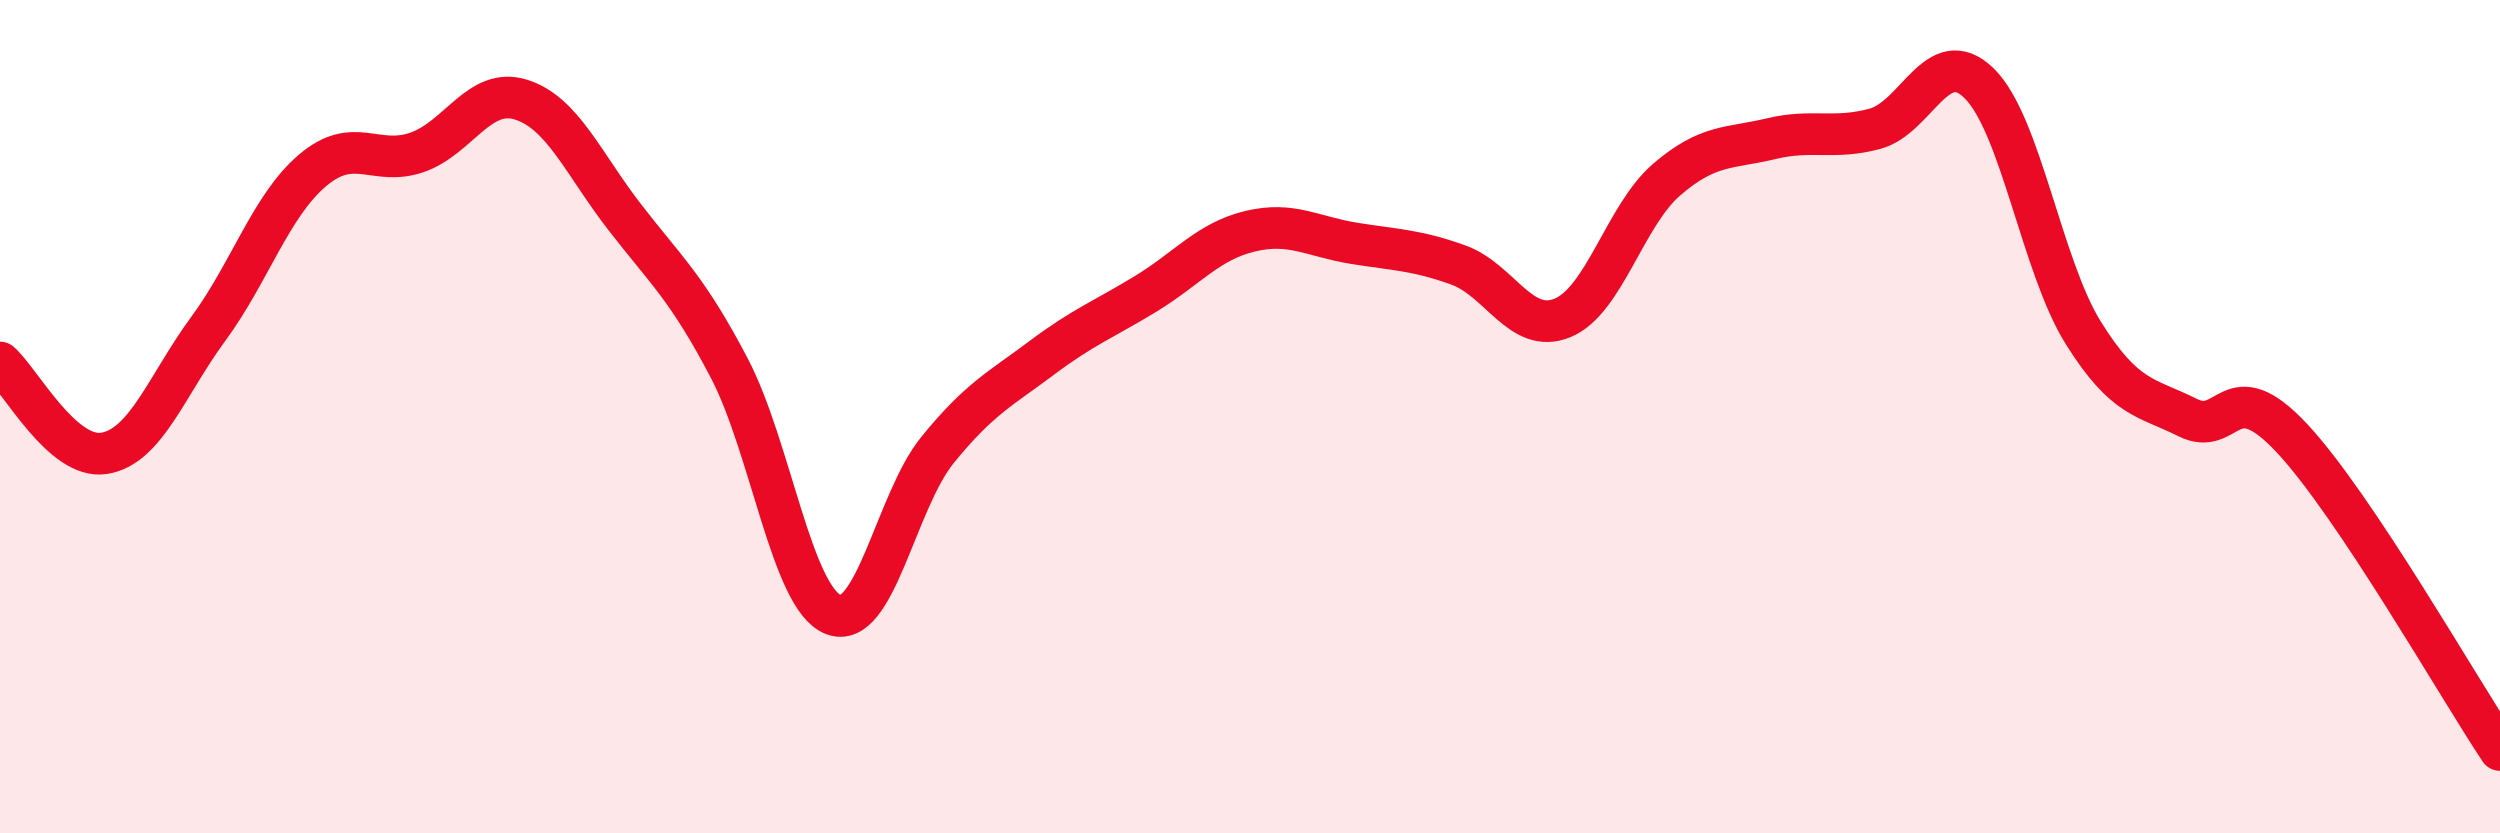
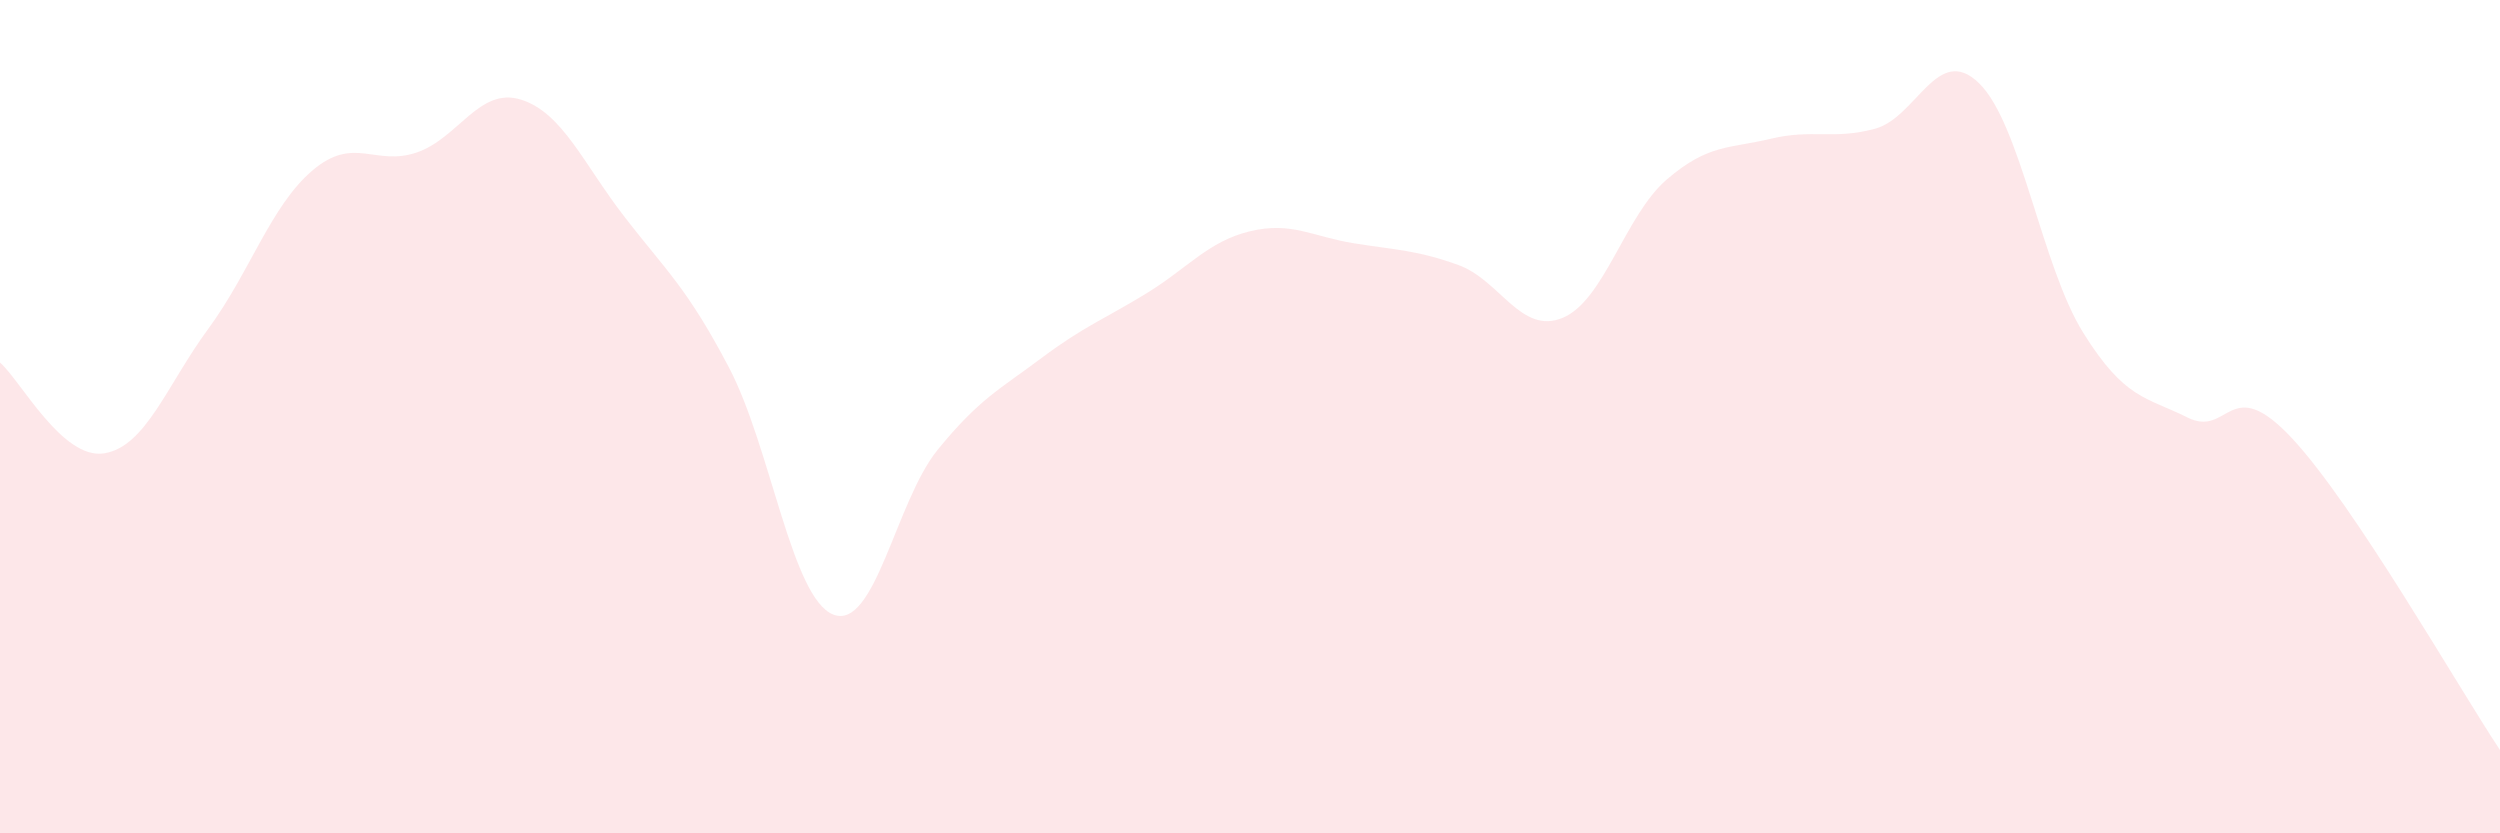
<svg xmlns="http://www.w3.org/2000/svg" width="60" height="20" viewBox="0 0 60 20">
  <path d="M 0,8.7 C 0.5,9.14 1.5,11.04 2.5,10.88 C 3.5,10.72 4,9.25 5,7.89 C 6,6.53 6.5,4.94 7.5,4.09 C 8.5,3.24 9,4 10,3.66 C 11,3.32 11.5,2.08 12.5,2.39 C 13.5,2.7 14,3.93 15,5.22 C 16,6.51 16.5,6.92 17.5,8.83 C 18.5,10.74 19,14.36 20,14.75 C 21,15.14 21.5,12.03 22.5,10.8 C 23.5,9.57 24,9.34 25,8.59 C 26,7.84 26.5,7.66 27.5,7.05 C 28.5,6.44 29,5.79 30,5.55 C 31,5.31 31.5,5.68 32.5,5.84 C 33.5,6 34,6 35,6.36 C 36,6.72 36.5,8.04 37.5,7.63 C 38.5,7.22 39,5.17 40,4.31 C 41,3.45 41.5,3.57 42.5,3.33 C 43.5,3.09 44,3.36 45,3.09 C 46,2.82 46.5,1.02 47.5,2 C 48.5,2.98 49,6.39 50,7.99 C 51,9.59 51.5,9.52 52.5,10.02 C 53.5,10.52 53.5,8.91 55,10.51 C 56.5,12.11 59,16.5 60,18L60 20L0 20Z" fill="#EB0A25" opacity="0.1" stroke-linecap="round" stroke-linejoin="round" />
-   <path d="M 0,8.7 C 0.5,9.14 1.5,11.04 2.5,10.88 C 3.5,10.72 4,9.25 5,7.89 C 6,6.53 6.5,4.94 7.5,4.09 C 8.5,3.24 9,4 10,3.66 C 11,3.32 11.5,2.08 12.5,2.39 C 13.5,2.7 14,3.93 15,5.22 C 16,6.51 16.5,6.92 17.5,8.83 C 18.5,10.74 19,14.36 20,14.75 C 21,15.14 21.5,12.03 22.5,10.8 C 23.5,9.57 24,9.34 25,8.59 C 26,7.84 26.5,7.66 27.5,7.05 C 28.5,6.44 29,5.79 30,5.55 C 31,5.31 31.5,5.68 32.5,5.84 C 33.5,6 34,6 35,6.36 C 36,6.72 36.5,8.04 37.5,7.63 C 38.5,7.22 39,5.17 40,4.31 C 41,3.45 41.5,3.57 42.5,3.33 C 43.5,3.09 44,3.36 45,3.09 C 46,2.82 46.5,1.02 47.5,2 C 48.5,2.98 49,6.39 50,7.99 C 51,9.59 51.5,9.52 52.5,10.02 C 53.5,10.52 53.5,8.91 55,10.51 C 56.5,12.11 59,16.5 60,18" stroke="#EB0A25" stroke-width="1" fill="none" stroke-linecap="round" stroke-linejoin="round" />
</svg>